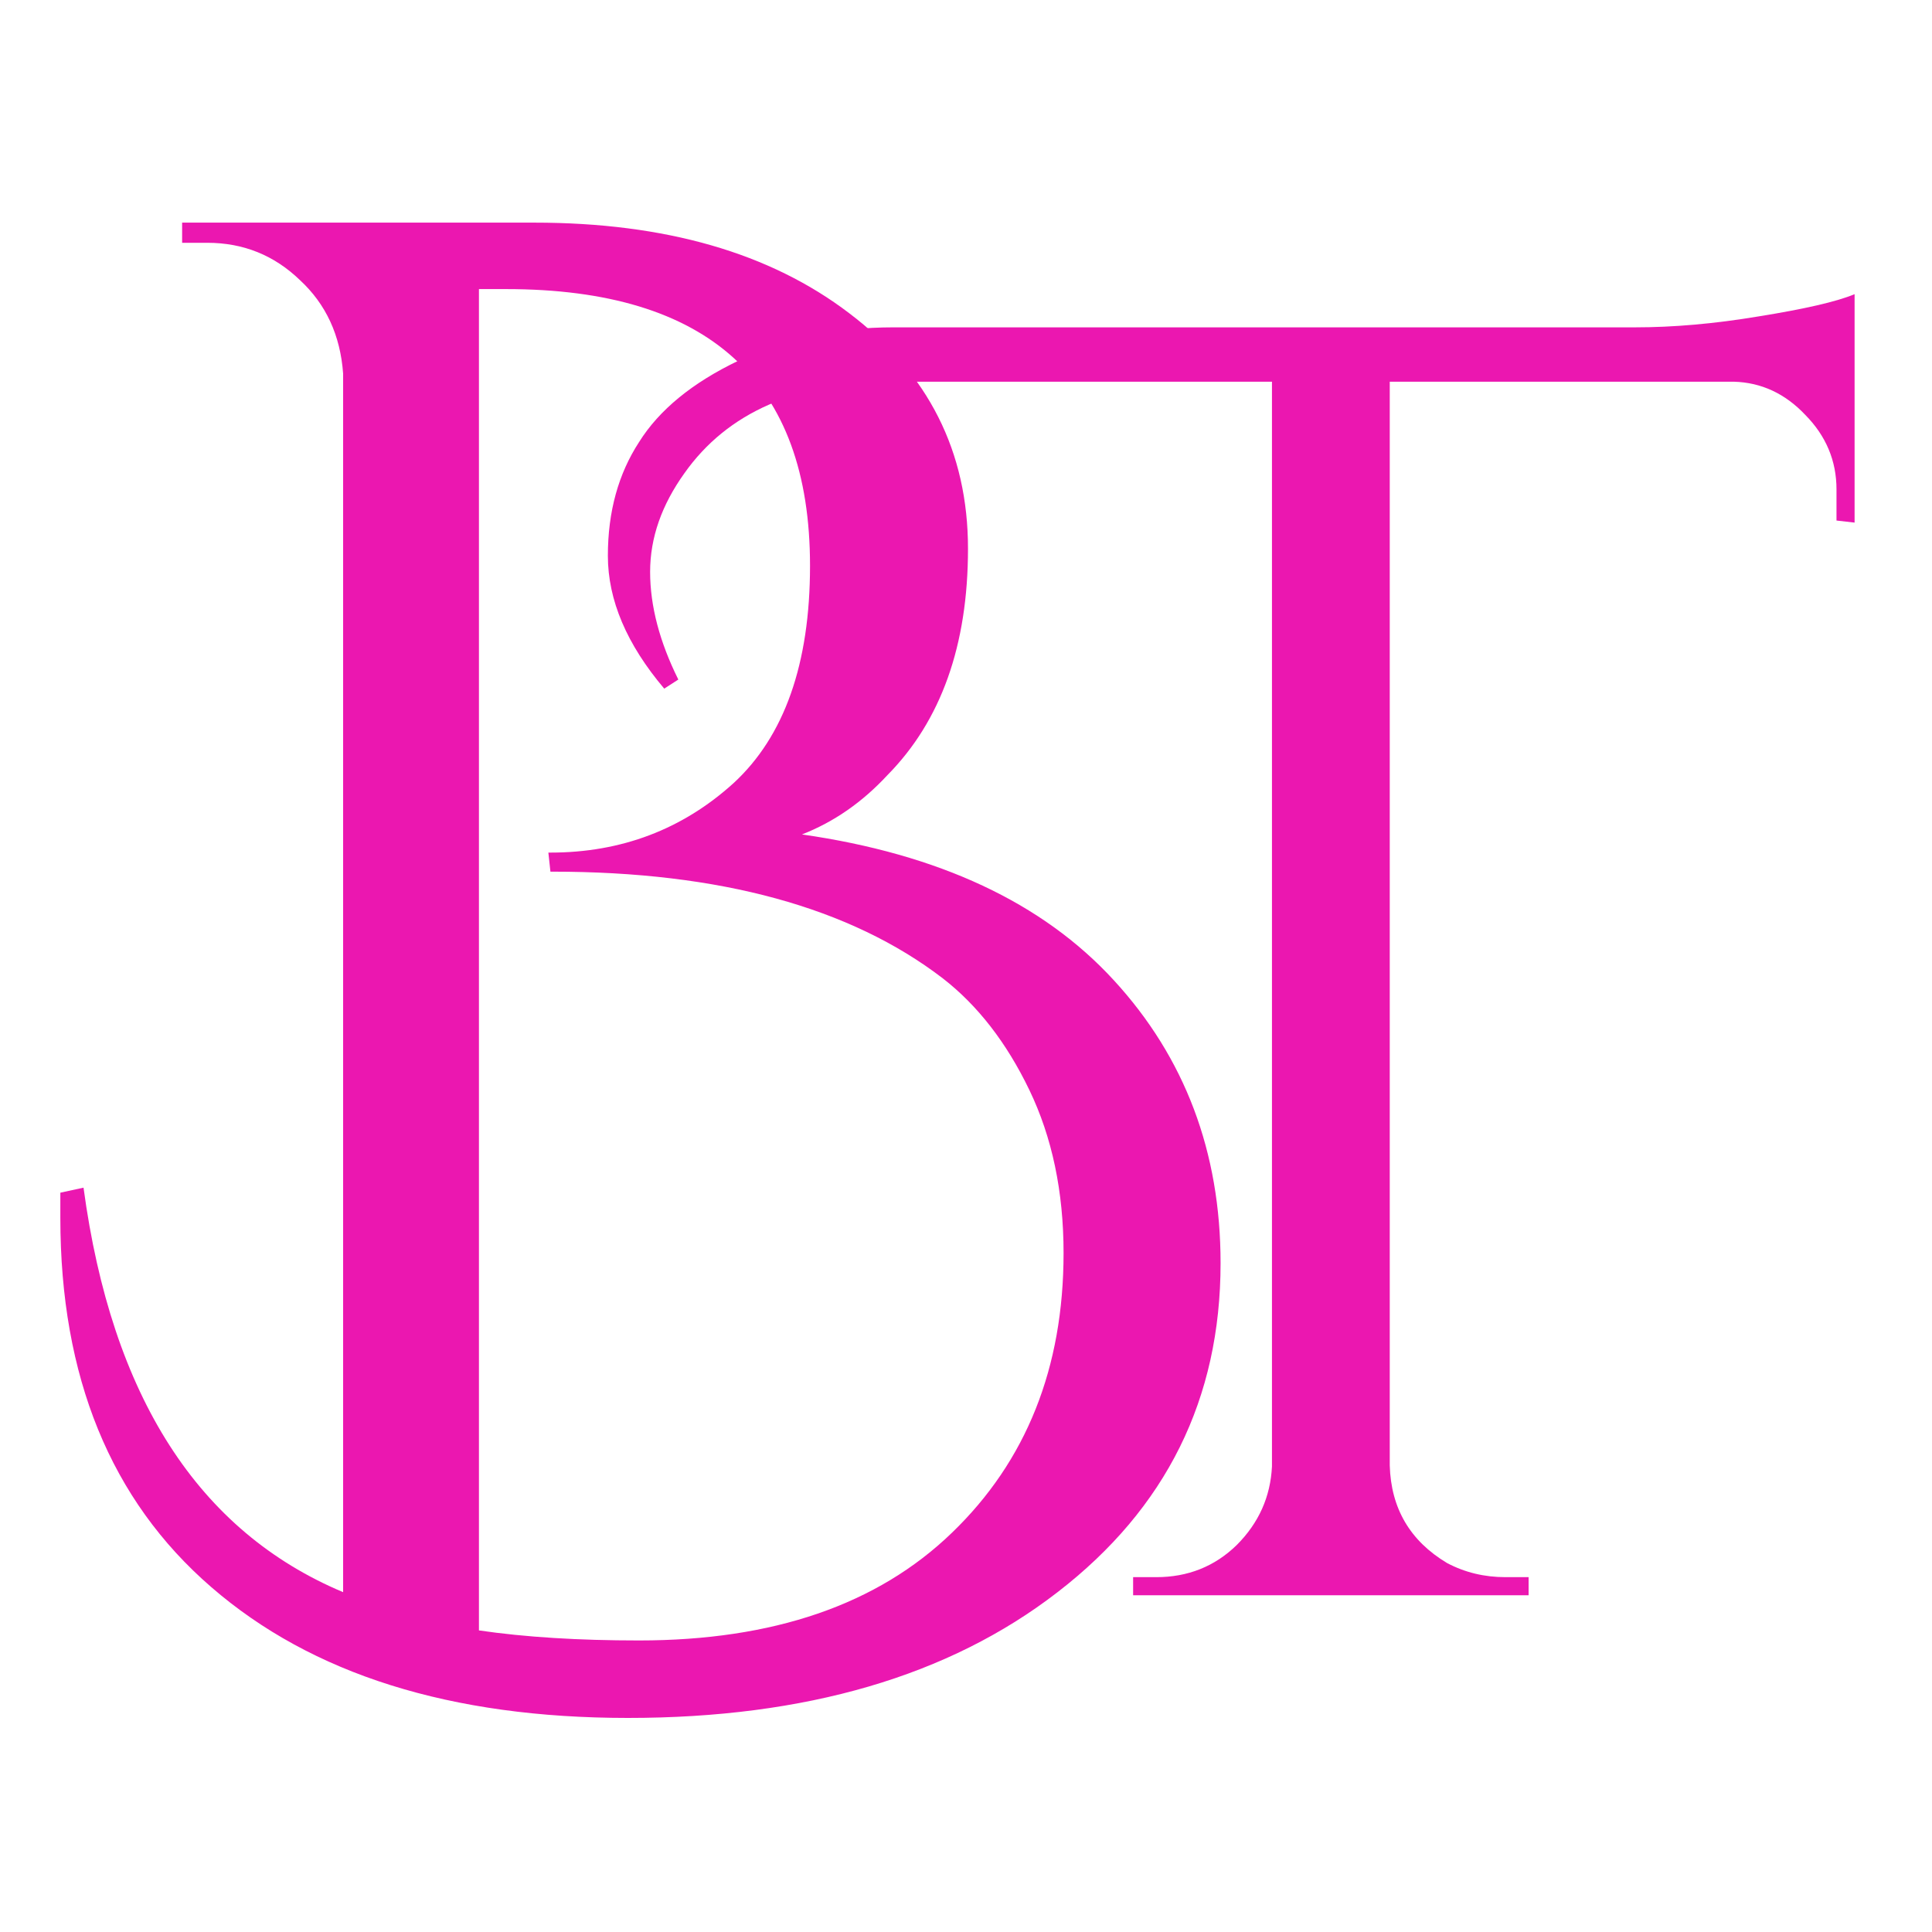
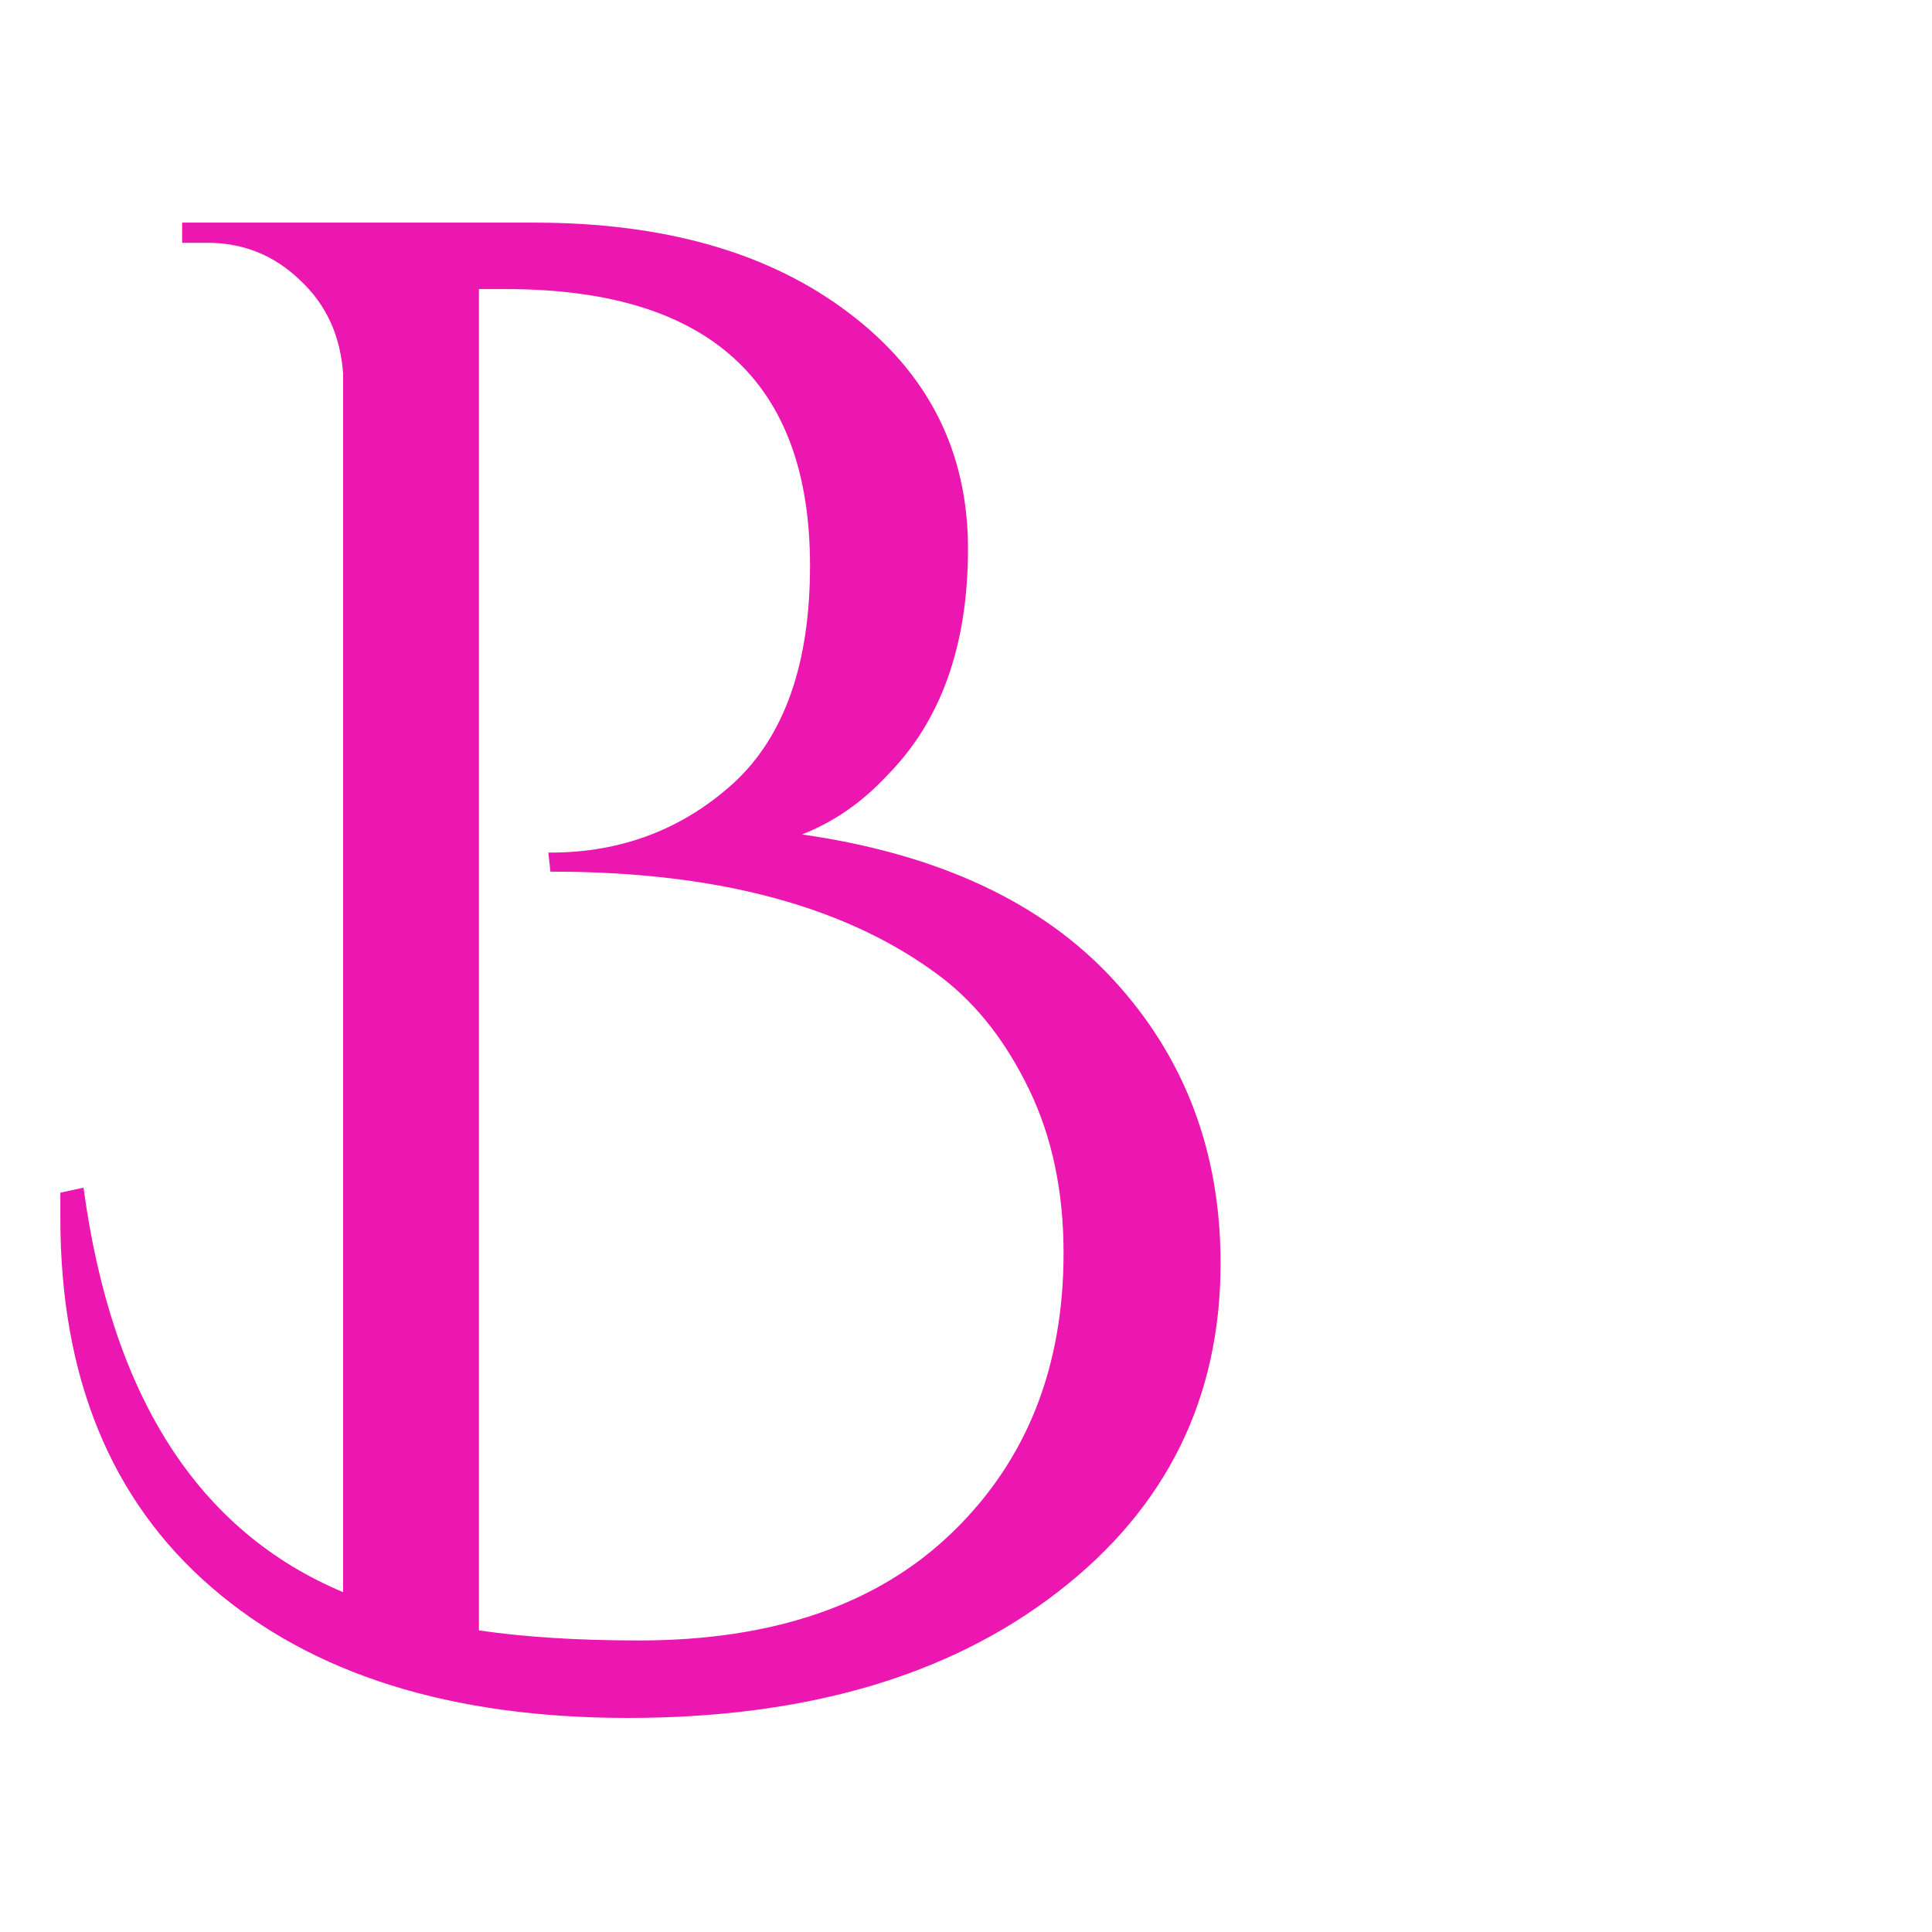
<svg xmlns="http://www.w3.org/2000/svg" width="40" zoomAndPan="magnify" viewBox="0 0 30 30" height="40" preserveAspectRatio="xMidYMid meet" version="1.0">
  <defs>
    <g />
    <clipPath id="0fff56a995">
      <path d="M 0.484 3 L 19 3 L 19 27 L 0.484 27 Z M 0.484 3 " clip-rule="nonzero" />
    </clipPath>
  </defs>
  <g fill="#eb17b0" fill-opacity="1">
    <g transform="translate(11.939, 24.771)">
      <g>
-         <path d="M -1.625 -14.078 C -2.207 -14.766 -2.5 -15.453 -2.5 -16.141 C -2.5 -16.828 -2.336 -17.414 -2.016 -17.906 C -1.703 -18.406 -1.188 -18.828 -0.469 -19.172 C 0.238 -19.516 1.039 -19.688 1.938 -19.688 L 13.453 -19.688 C 14.035 -19.688 14.676 -19.742 15.375 -19.859 C 16.082 -19.973 16.578 -20.086 16.859 -20.203 L 16.859 -16.656 L 16.578 -16.688 L 16.578 -17.172 C 16.578 -17.617 16.414 -18.004 16.094 -18.328 C 15.781 -18.66 15.41 -18.832 14.984 -18.844 L 9.641 -18.844 L 9.641 -2.016 C 9.66 -1.348 9.957 -0.844 10.531 -0.5 C 10.812 -0.352 11.113 -0.281 11.438 -0.281 L 11.797 -0.281 L 11.797 0 L 5.656 0 L 5.656 -0.281 L 6.016 -0.281 C 6.504 -0.281 6.922 -0.445 7.266 -0.781 C 7.609 -1.125 7.789 -1.531 7.812 -2 L 7.812 -18.844 L 1.938 -18.844 C 0.438 -18.844 -0.645 -18.367 -1.312 -17.422 C -1.664 -16.93 -1.844 -16.422 -1.844 -15.891 C -1.844 -15.359 -1.695 -14.801 -1.406 -14.219 Z M -1.625 -14.078 " />
-       </g>
+         </g>
    </g>
  </g>
  <g clip-path="url(#0fff56a995)">
    <g fill="#eb17b0" fill-opacity="1">
      <g transform="translate(0.906, 26.223)">
        <g>
          <path d="M 12.875 -14.188 C 12.488 -13.77 12.047 -13.461 11.547 -13.266 C 13.672 -12.961 15.285 -12.207 16.391 -11 C 17.492 -9.801 18.047 -8.336 18.047 -6.609 C 18.047 -4.504 17.203 -2.801 15.516 -1.5 C 13.828 -0.195 11.602 0.453 8.844 0.453 C 6.094 0.453 3.938 -0.223 2.375 -1.578 C 0.812 -2.93 0.031 -4.844 0.031 -7.312 C 0.031 -7.445 0.031 -7.578 0.031 -7.703 L 0.391 -7.781 C 0.828 -4.539 2.172 -2.445 4.422 -1.5 L 4.422 -20.422 C 4.379 -21.016 4.156 -21.5 3.75 -21.875 C 3.352 -22.258 2.875 -22.453 2.312 -22.453 L 1.922 -22.453 L 1.922 -22.766 L 7.391 -22.766 C 9.422 -22.766 11.051 -22.297 12.281 -21.359 C 13.508 -20.43 14.125 -19.211 14.125 -17.703 C 14.125 -16.203 13.707 -15.031 12.875 -14.188 Z M 6.531 -21.734 L 6.531 -0.906 C 7.25 -0.801 8.078 -0.75 9.016 -0.75 C 11.098 -0.75 12.719 -1.305 13.875 -2.422 C 15.031 -3.535 15.609 -4.984 15.609 -6.766 C 15.609 -7.723 15.43 -8.566 15.078 -9.297 C 14.723 -10.035 14.273 -10.613 13.734 -11.031 C 12.297 -12.133 10.273 -12.688 7.672 -12.688 C 7.648 -12.688 7.641 -12.688 7.641 -12.688 L 7.609 -12.984 C 7.629 -12.984 7.641 -12.984 7.641 -12.984 C 8.742 -12.984 9.691 -13.344 10.484 -14.062 C 11.273 -14.789 11.672 -15.914 11.672 -17.438 C 11.672 -20.301 10.098 -21.734 6.953 -21.734 Z M 6.531 -21.734 " />
        </g>
      </g>
    </g>
  </g>
</svg>